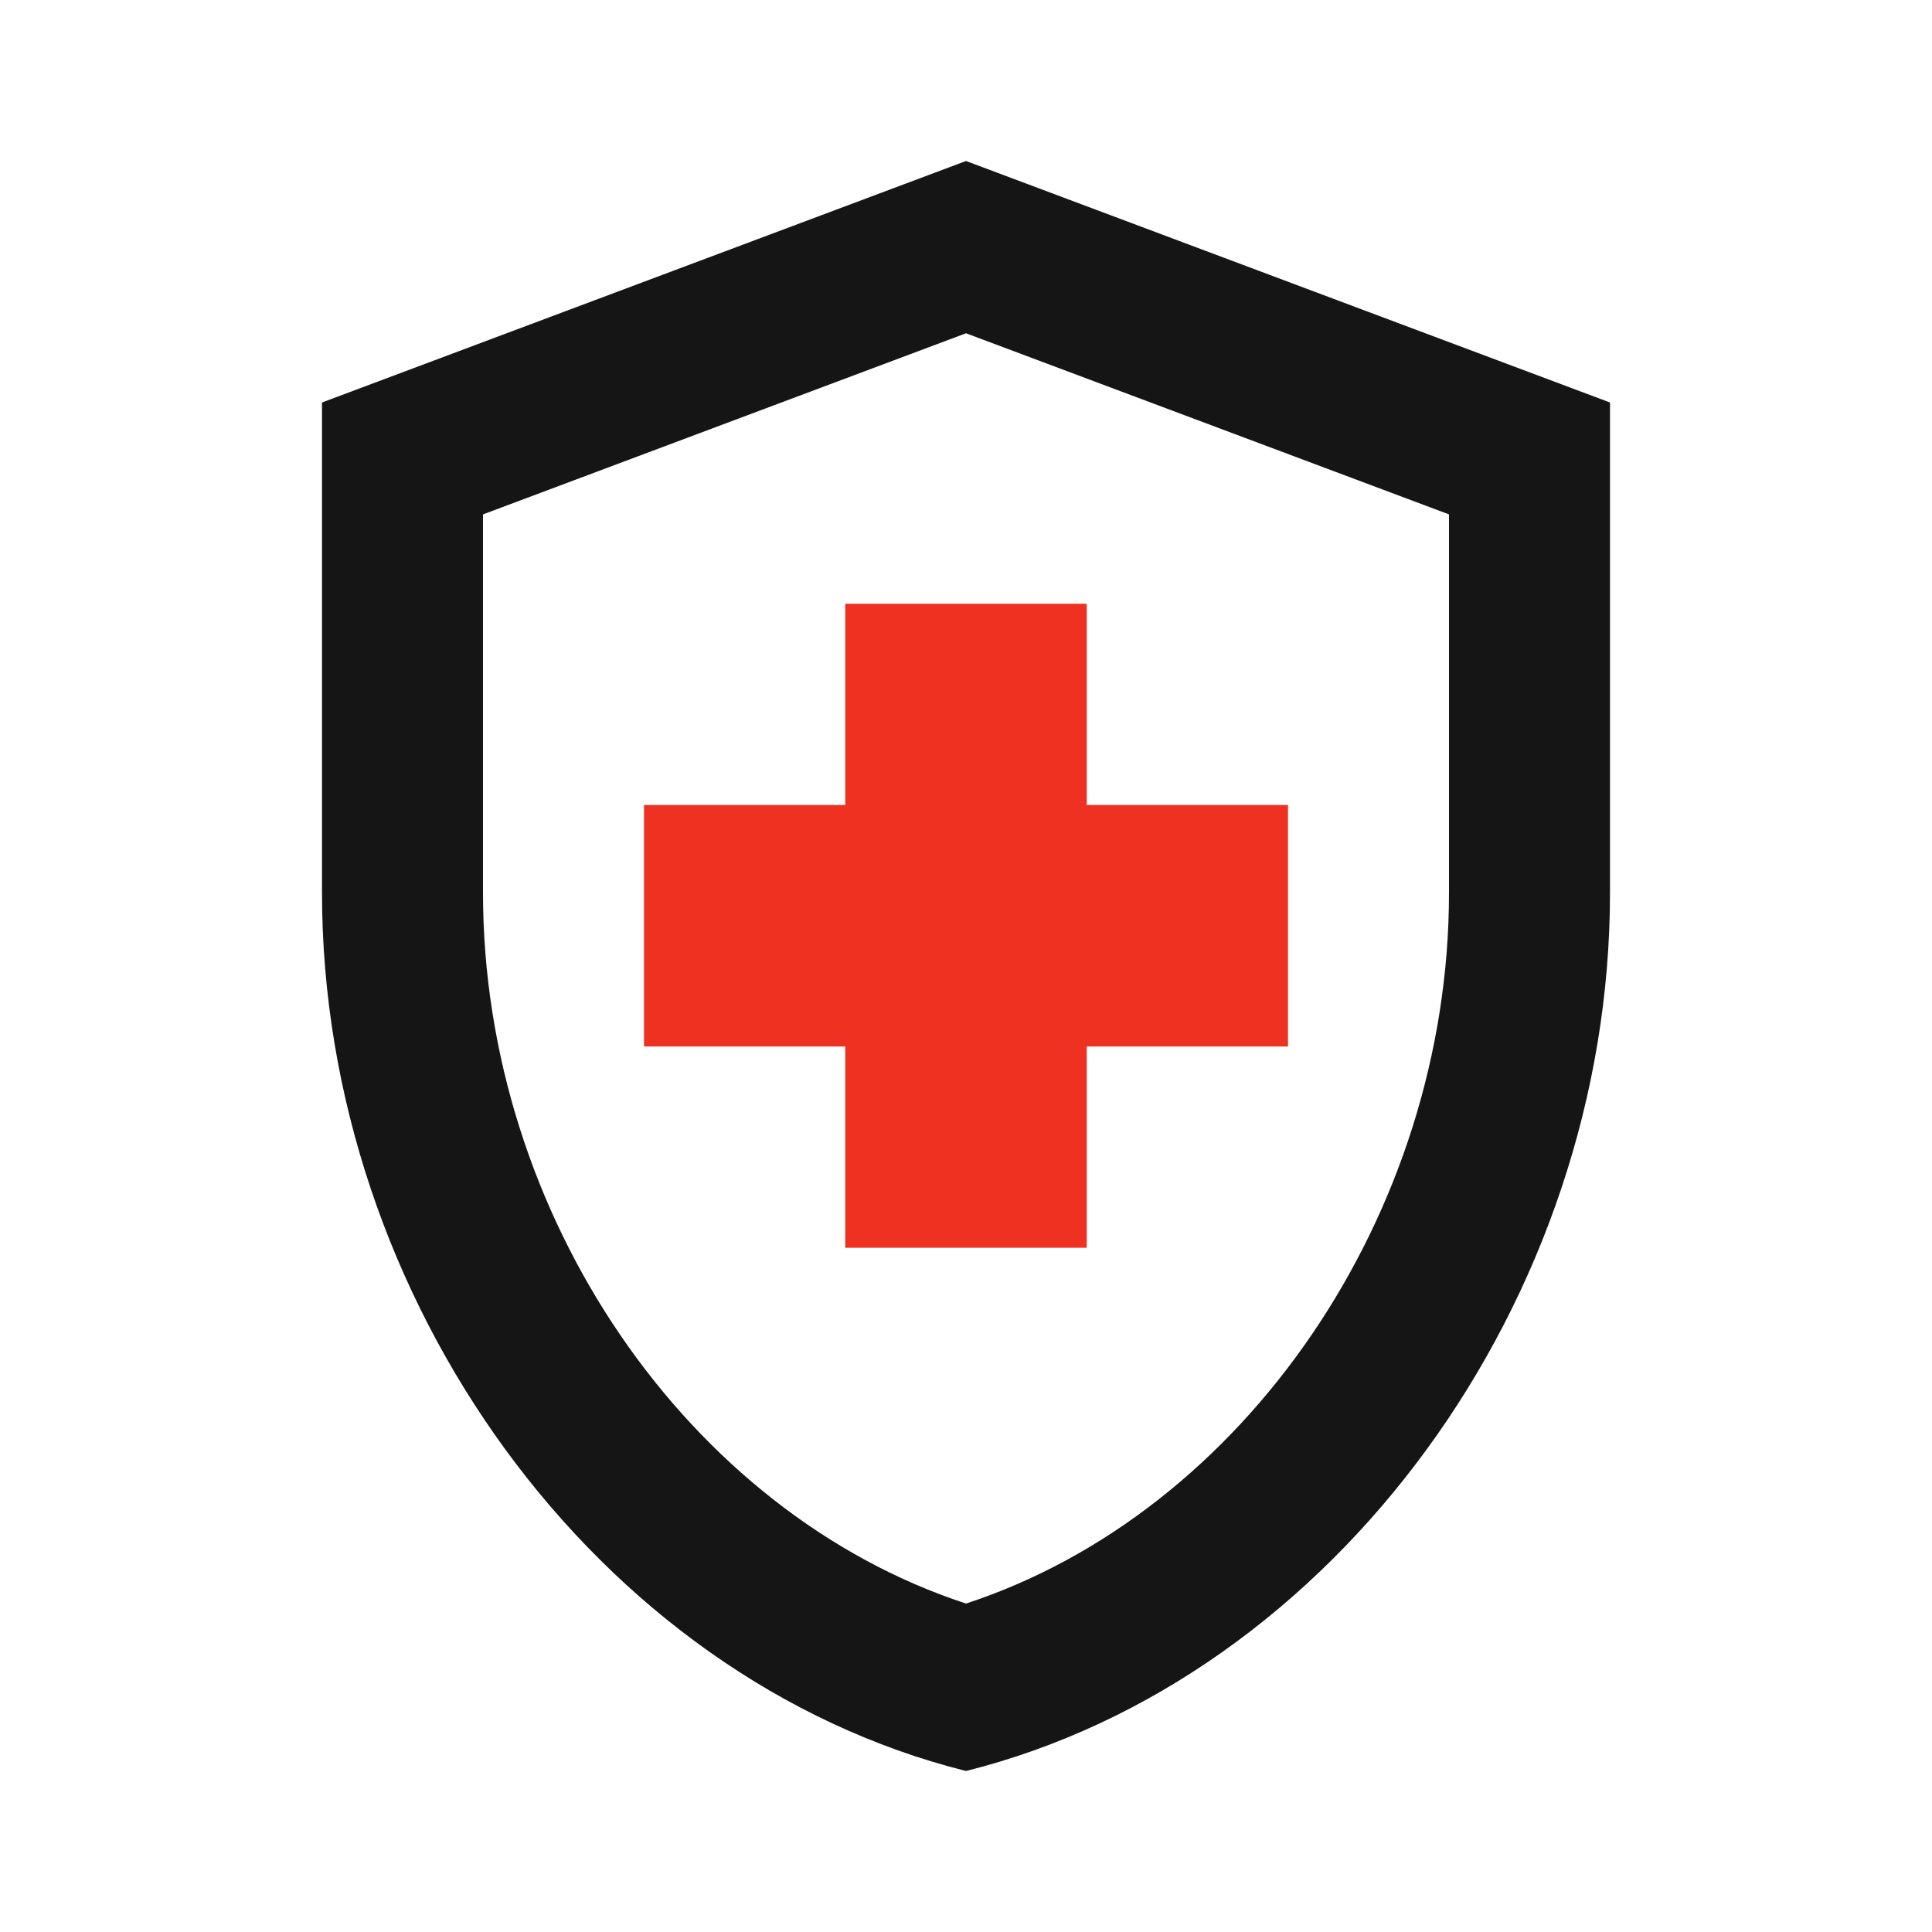
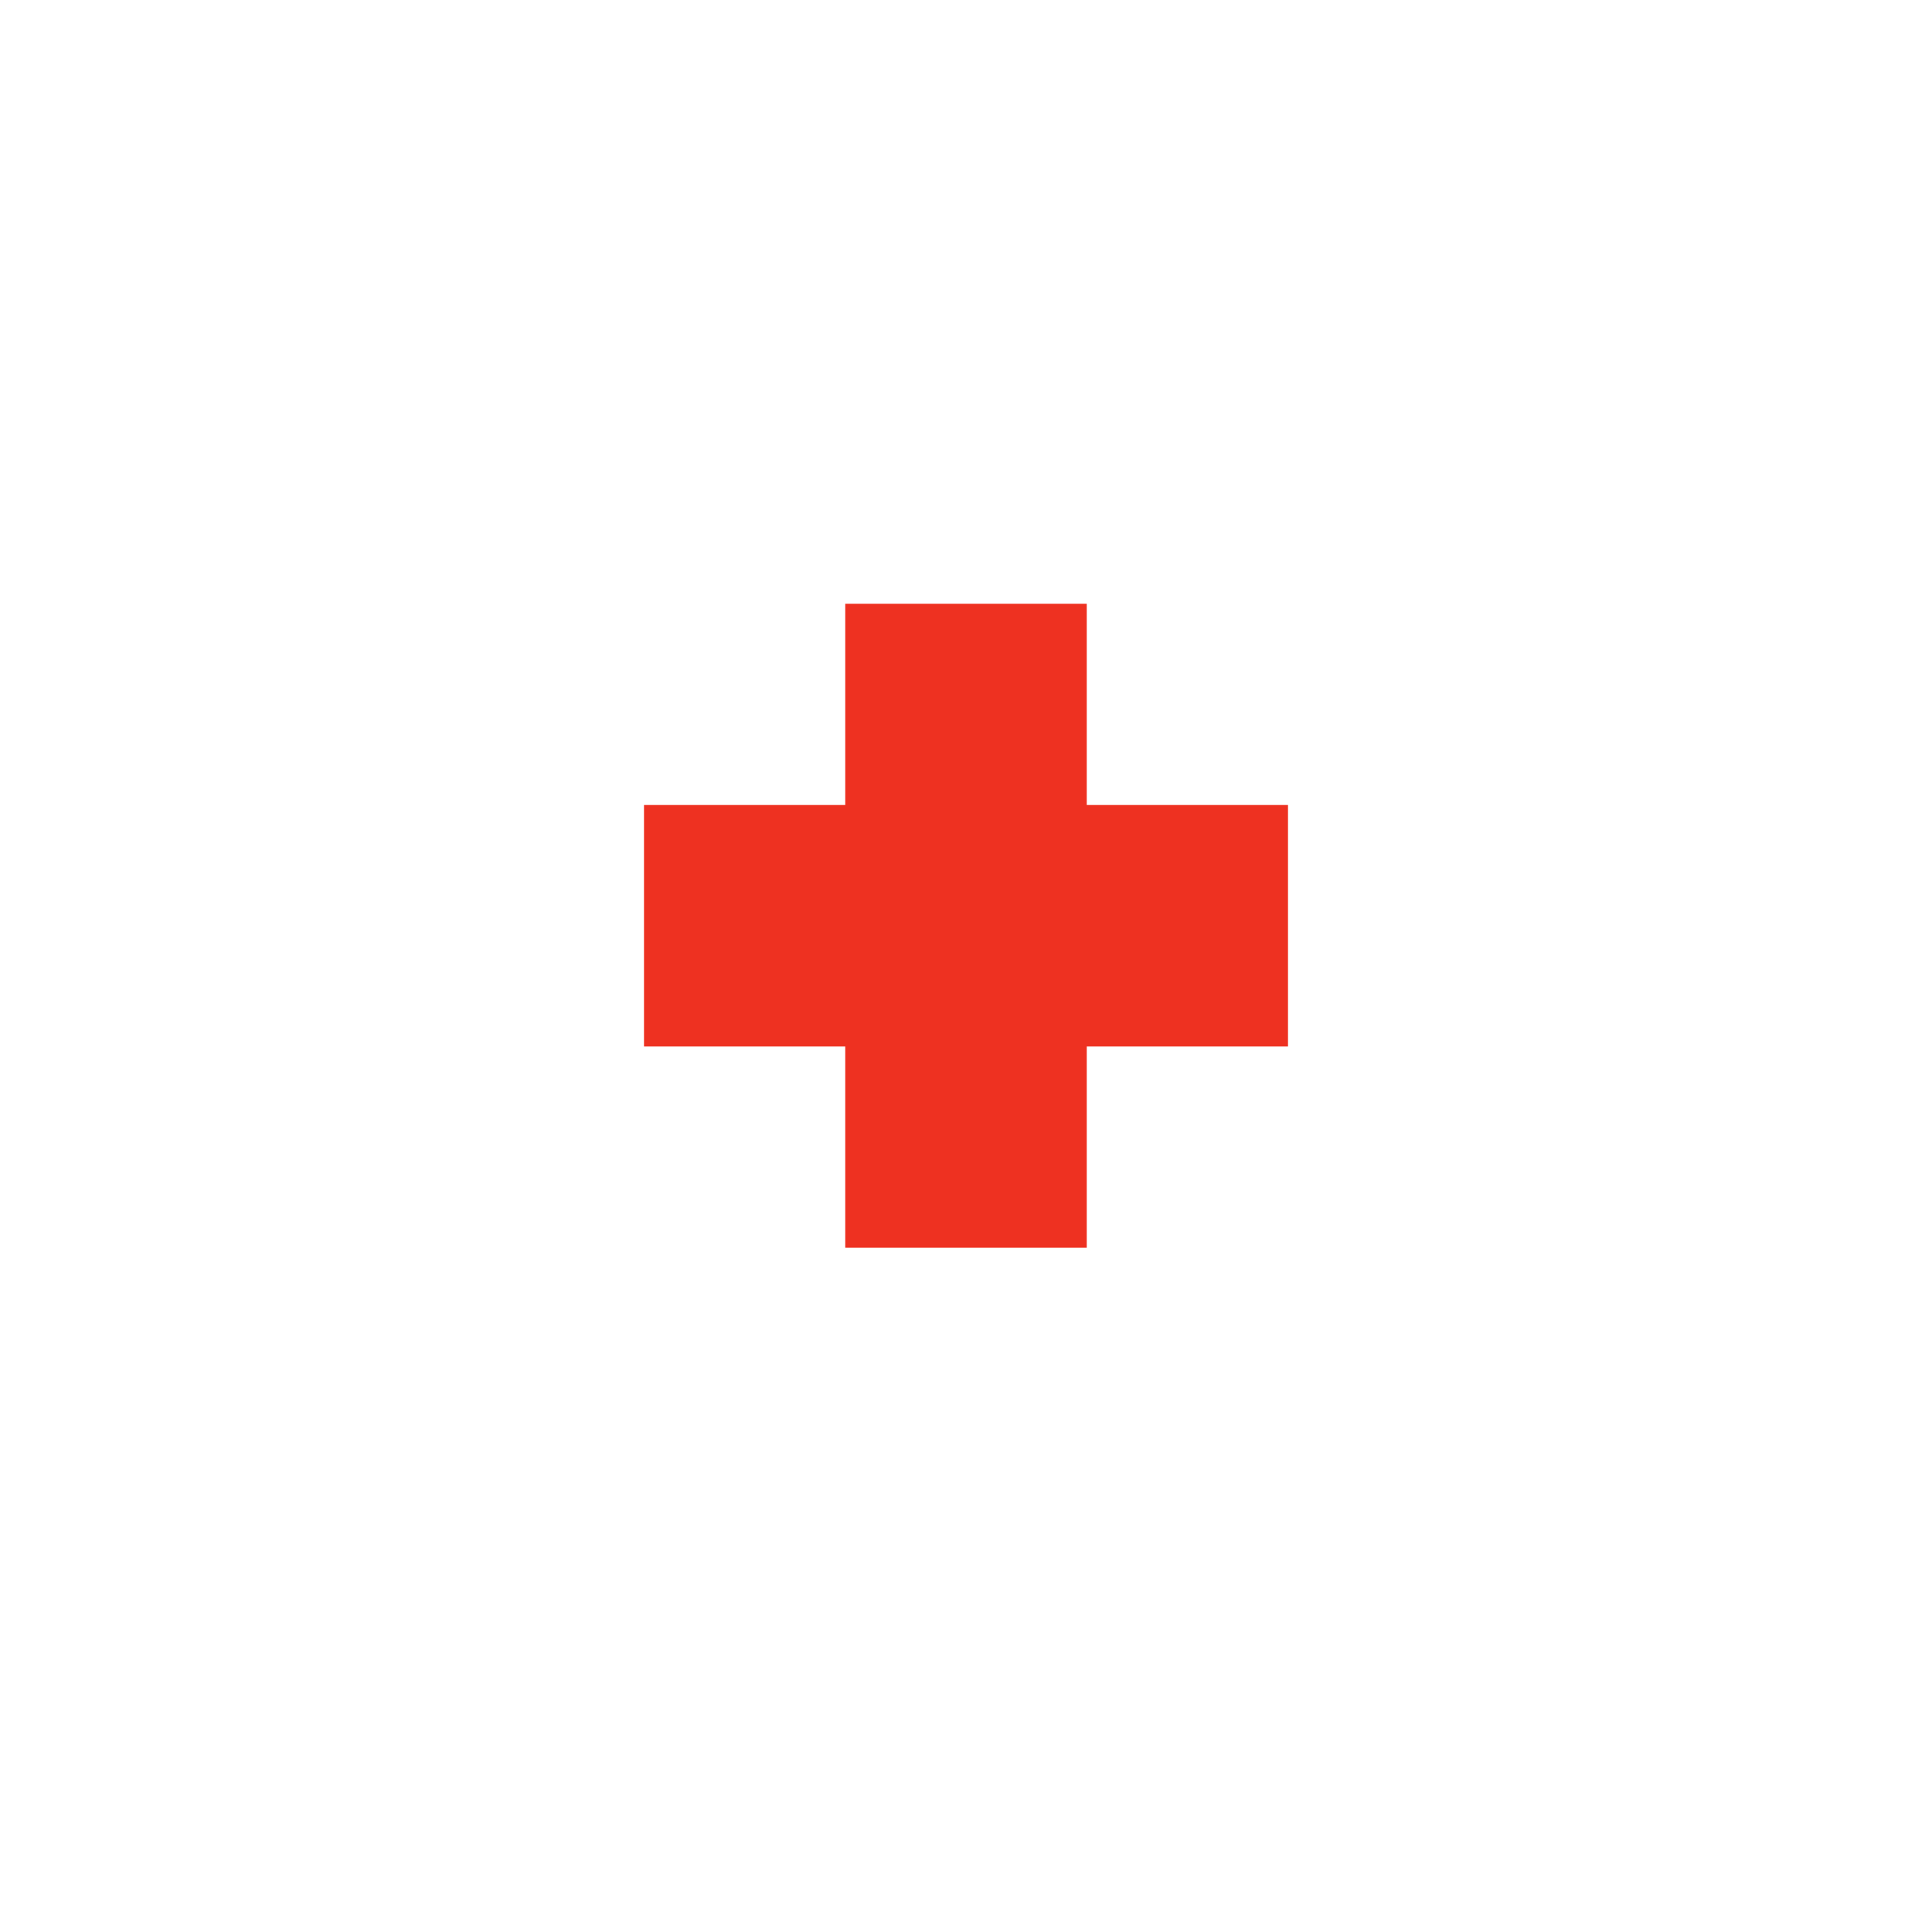
<svg xmlns="http://www.w3.org/2000/svg" width="24" height="24" viewBox="0 0 24 24" fill="none">
  <g id="health_and_safety">
    <g id="Vector">
-       <path fill-rule="evenodd" clip-rule="evenodd" d="M4 5L12 2L20 5V11.09C20 16.14 16.59 20.85 12 22C7.41 20.85 4 16.14 4 11.09V5ZM12 19.92C15.45 18.79 18 15.09 18 11.09V6.39L12 4.14L6 6.39V11.09C6 15.1 8.55 18.79 12 19.92Z" fill="#151515" />
      <path d="M10.5 13H8V10H10.5V7.5H13.5V10H16V13H13.5V15.5H10.5V13Z" fill="#EE3121" />
    </g>
  </g>
</svg>